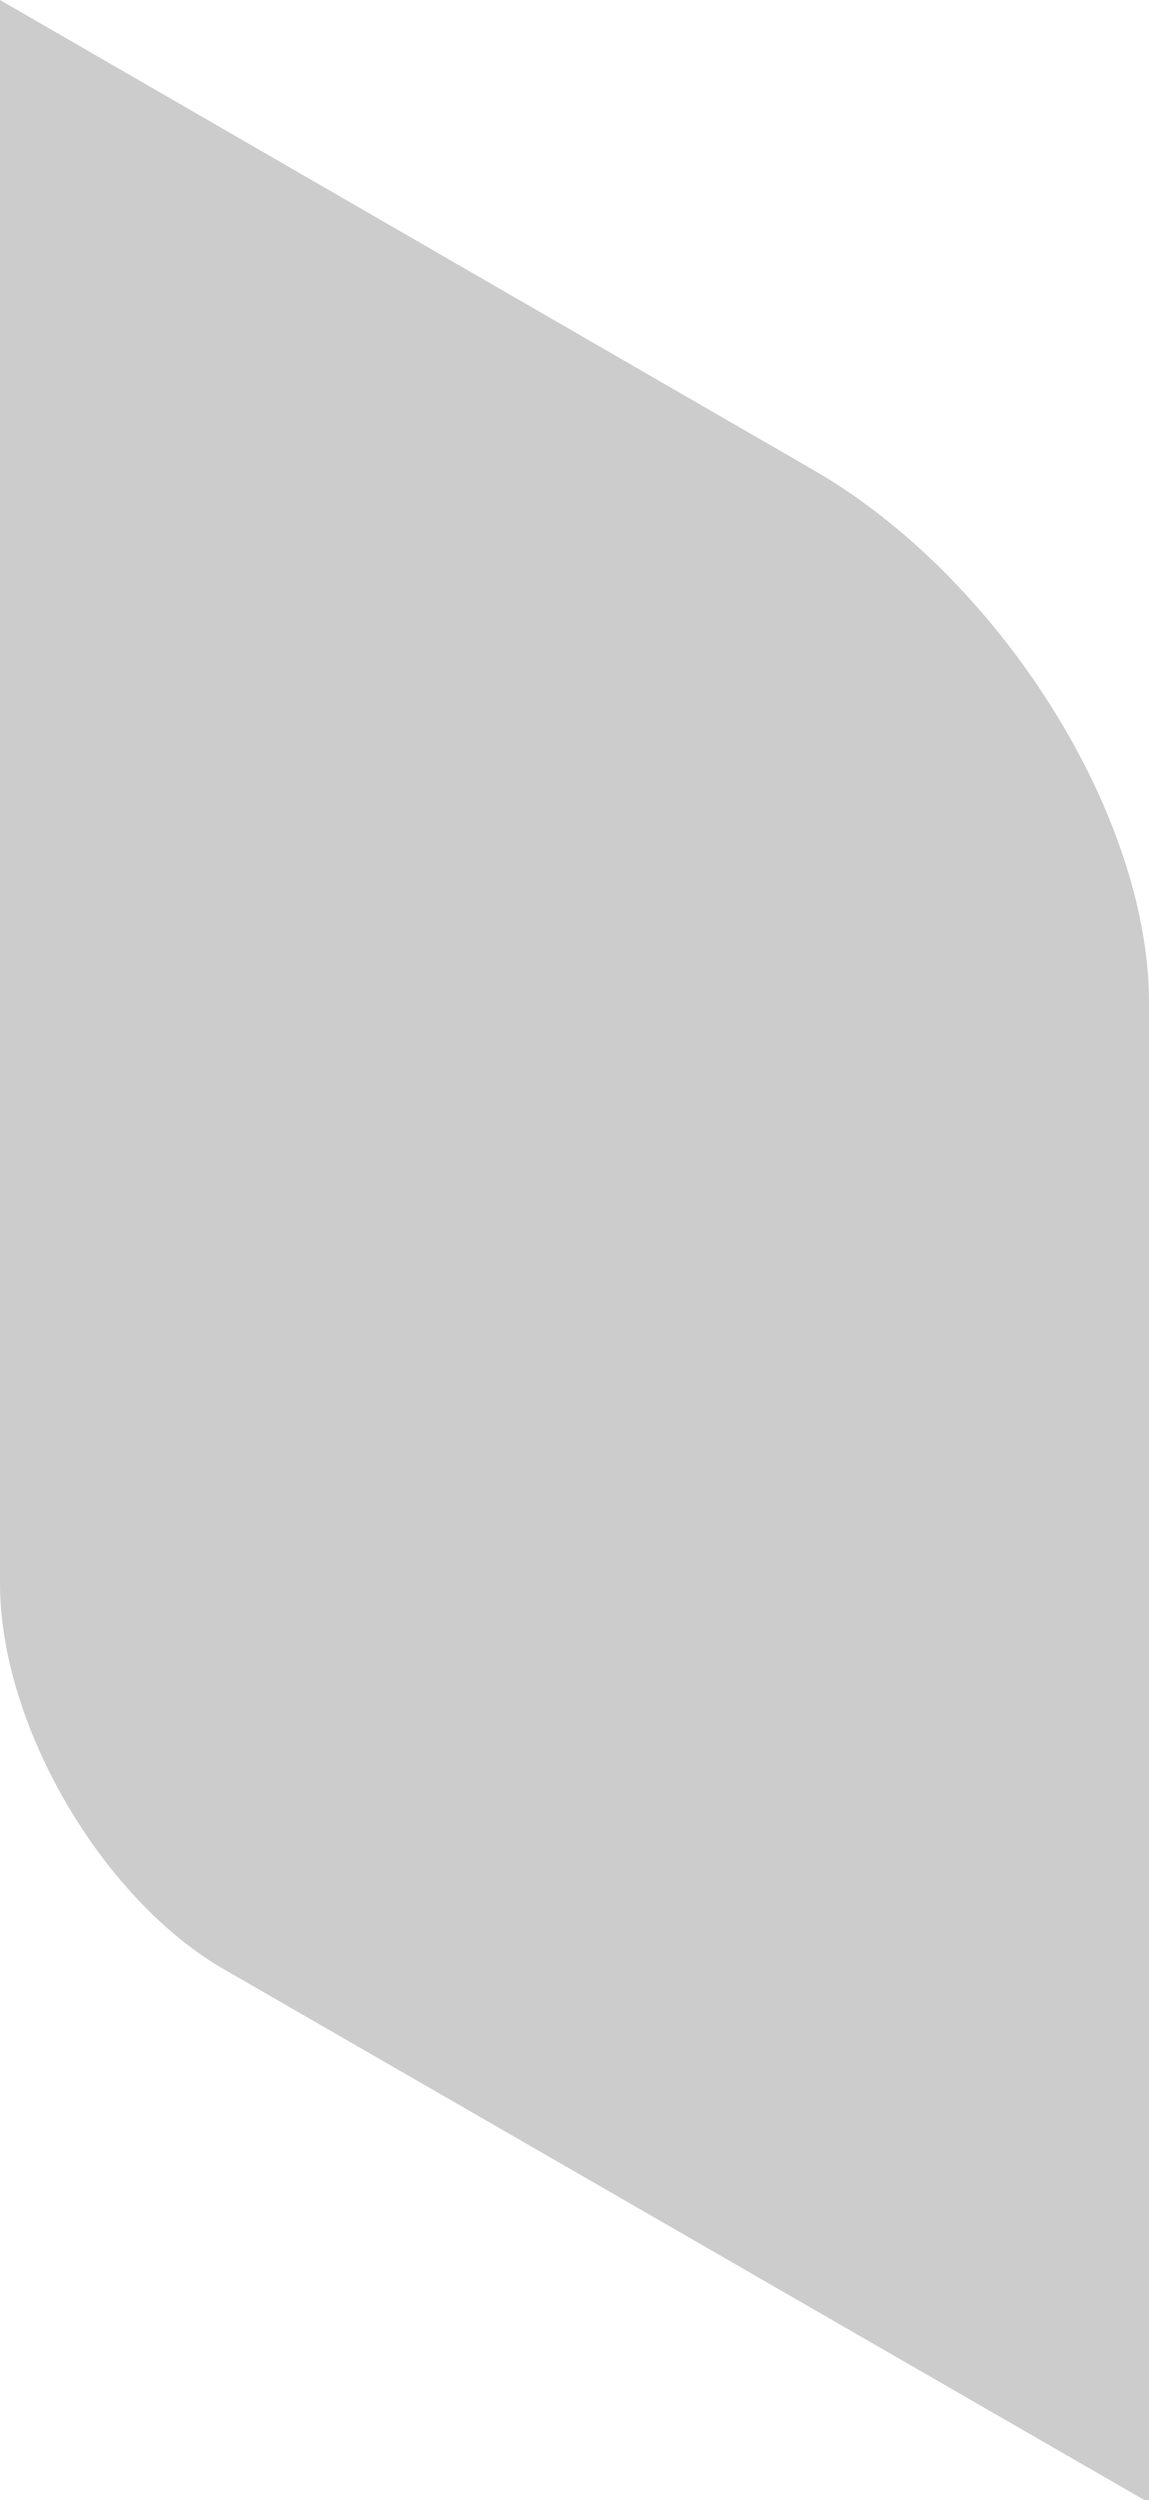
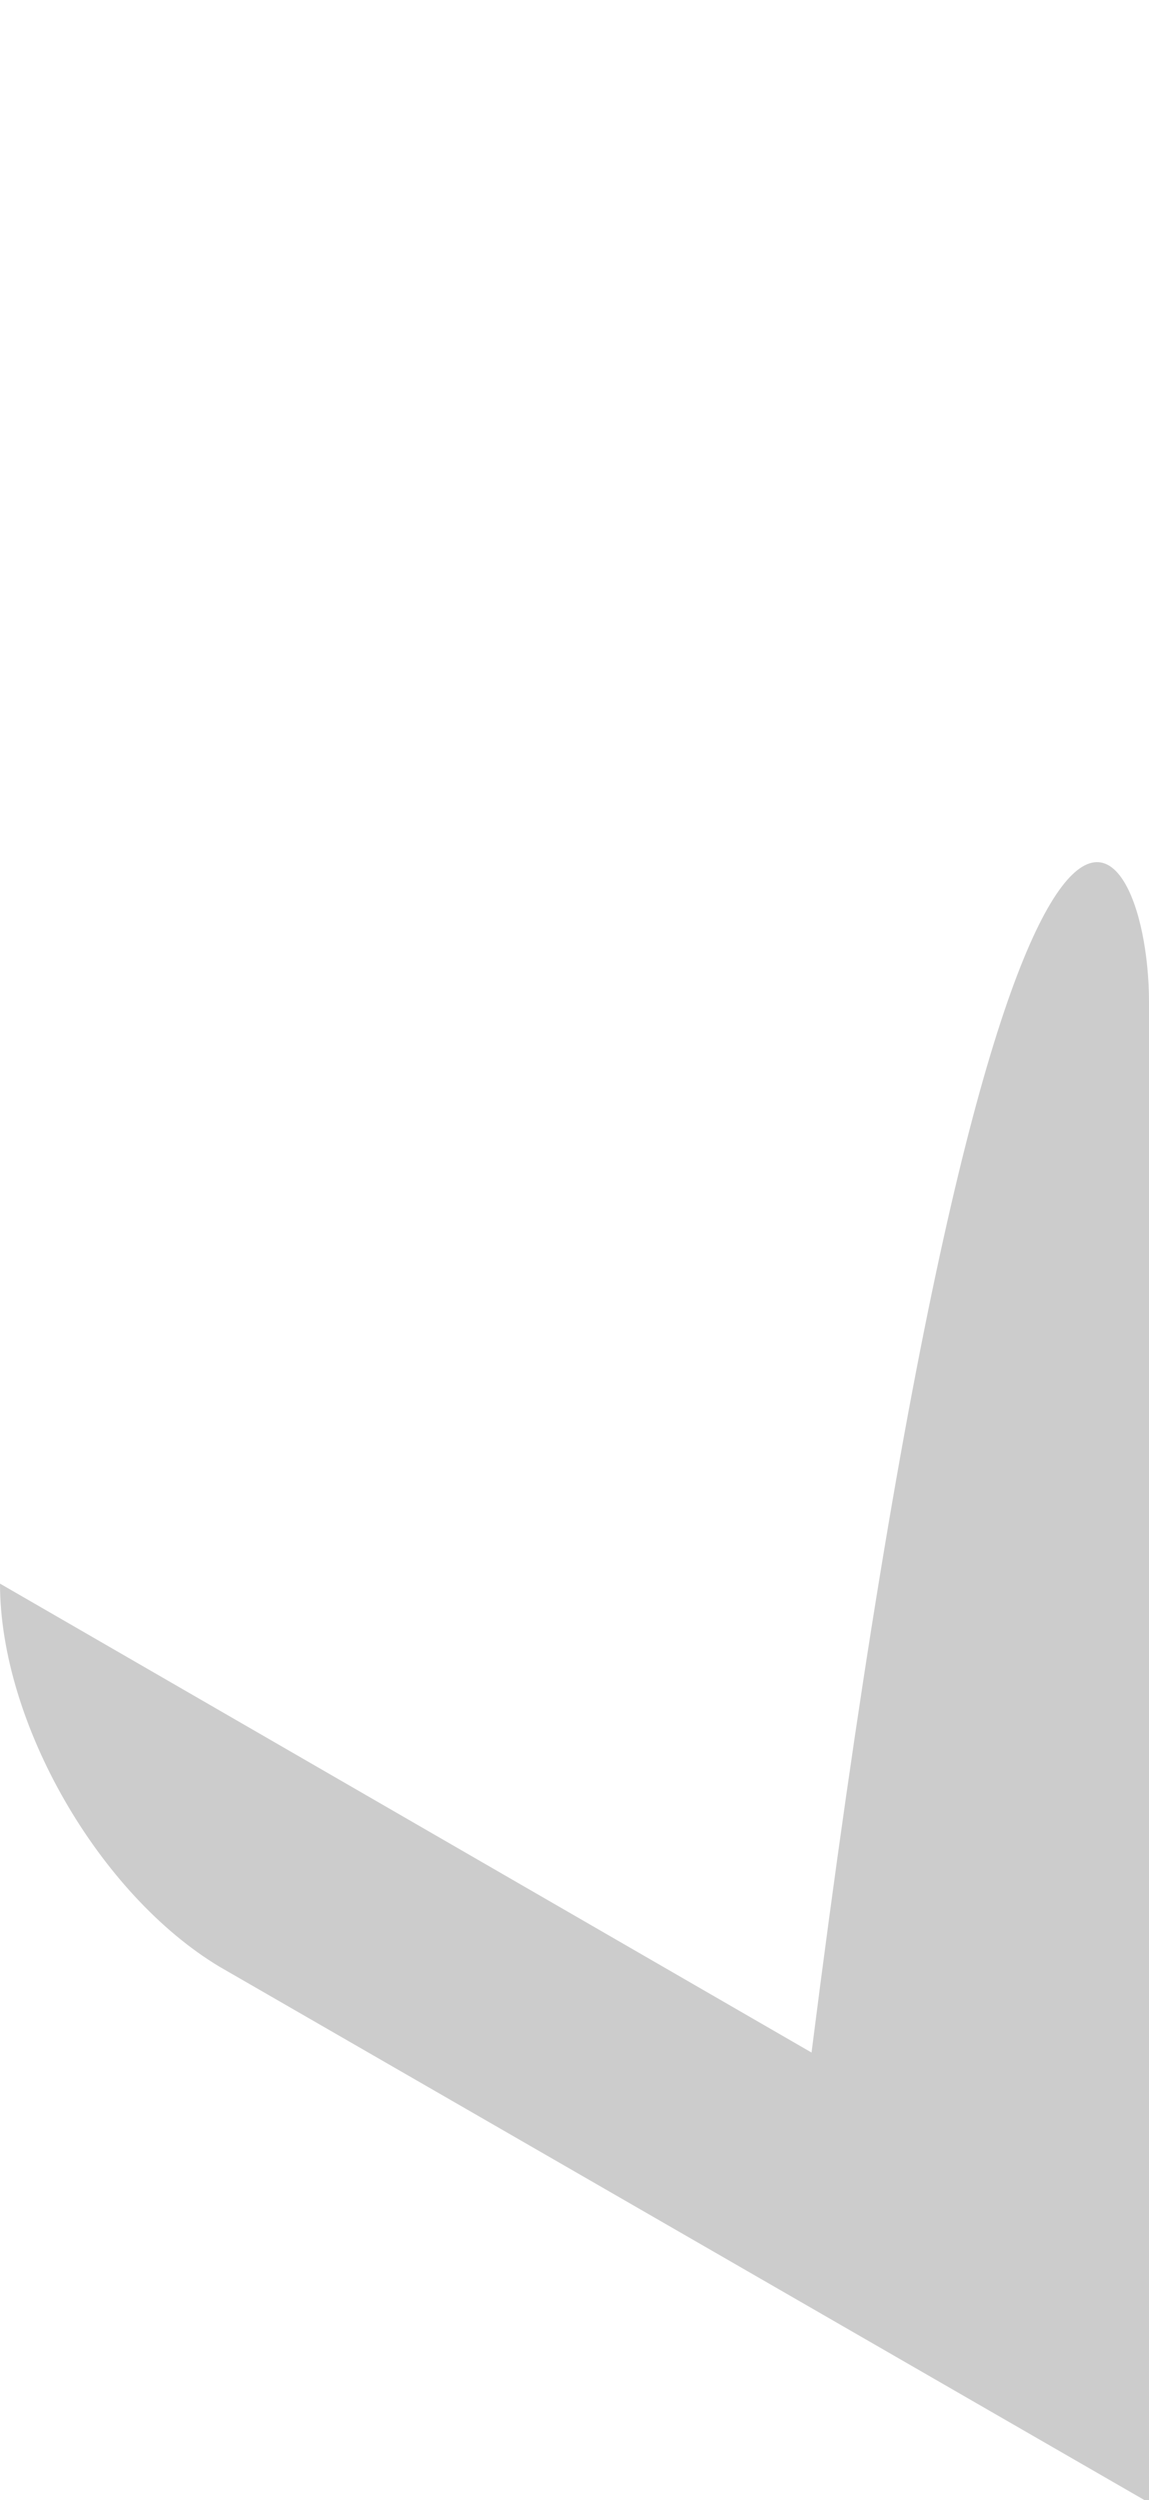
<svg xmlns="http://www.w3.org/2000/svg" version="1.1" id="Shadow" x="0px" y="0px" width="42.9px" height="93.3px" viewBox="0 0 42.9 93.3" style="enable-background:new 0 0 42.9 93.3;" xml:space="preserve">
  <style type="text/css">
	.st0{opacity:0.2;}
</style>
-   <path class="st0" d="M42.9,37.4v56l-34.7-20C3.7,70.7,0,64.3,0,59.1V0l30.3,17.5C37.3,21.5,42.9,30.4,42.9,37.4z" />
+   <path class="st0" d="M42.9,37.4v56l-34.7-20C3.7,70.7,0,64.3,0,59.1l30.3,17.5C37.3,21.5,42.9,30.4,42.9,37.4z" />
</svg>